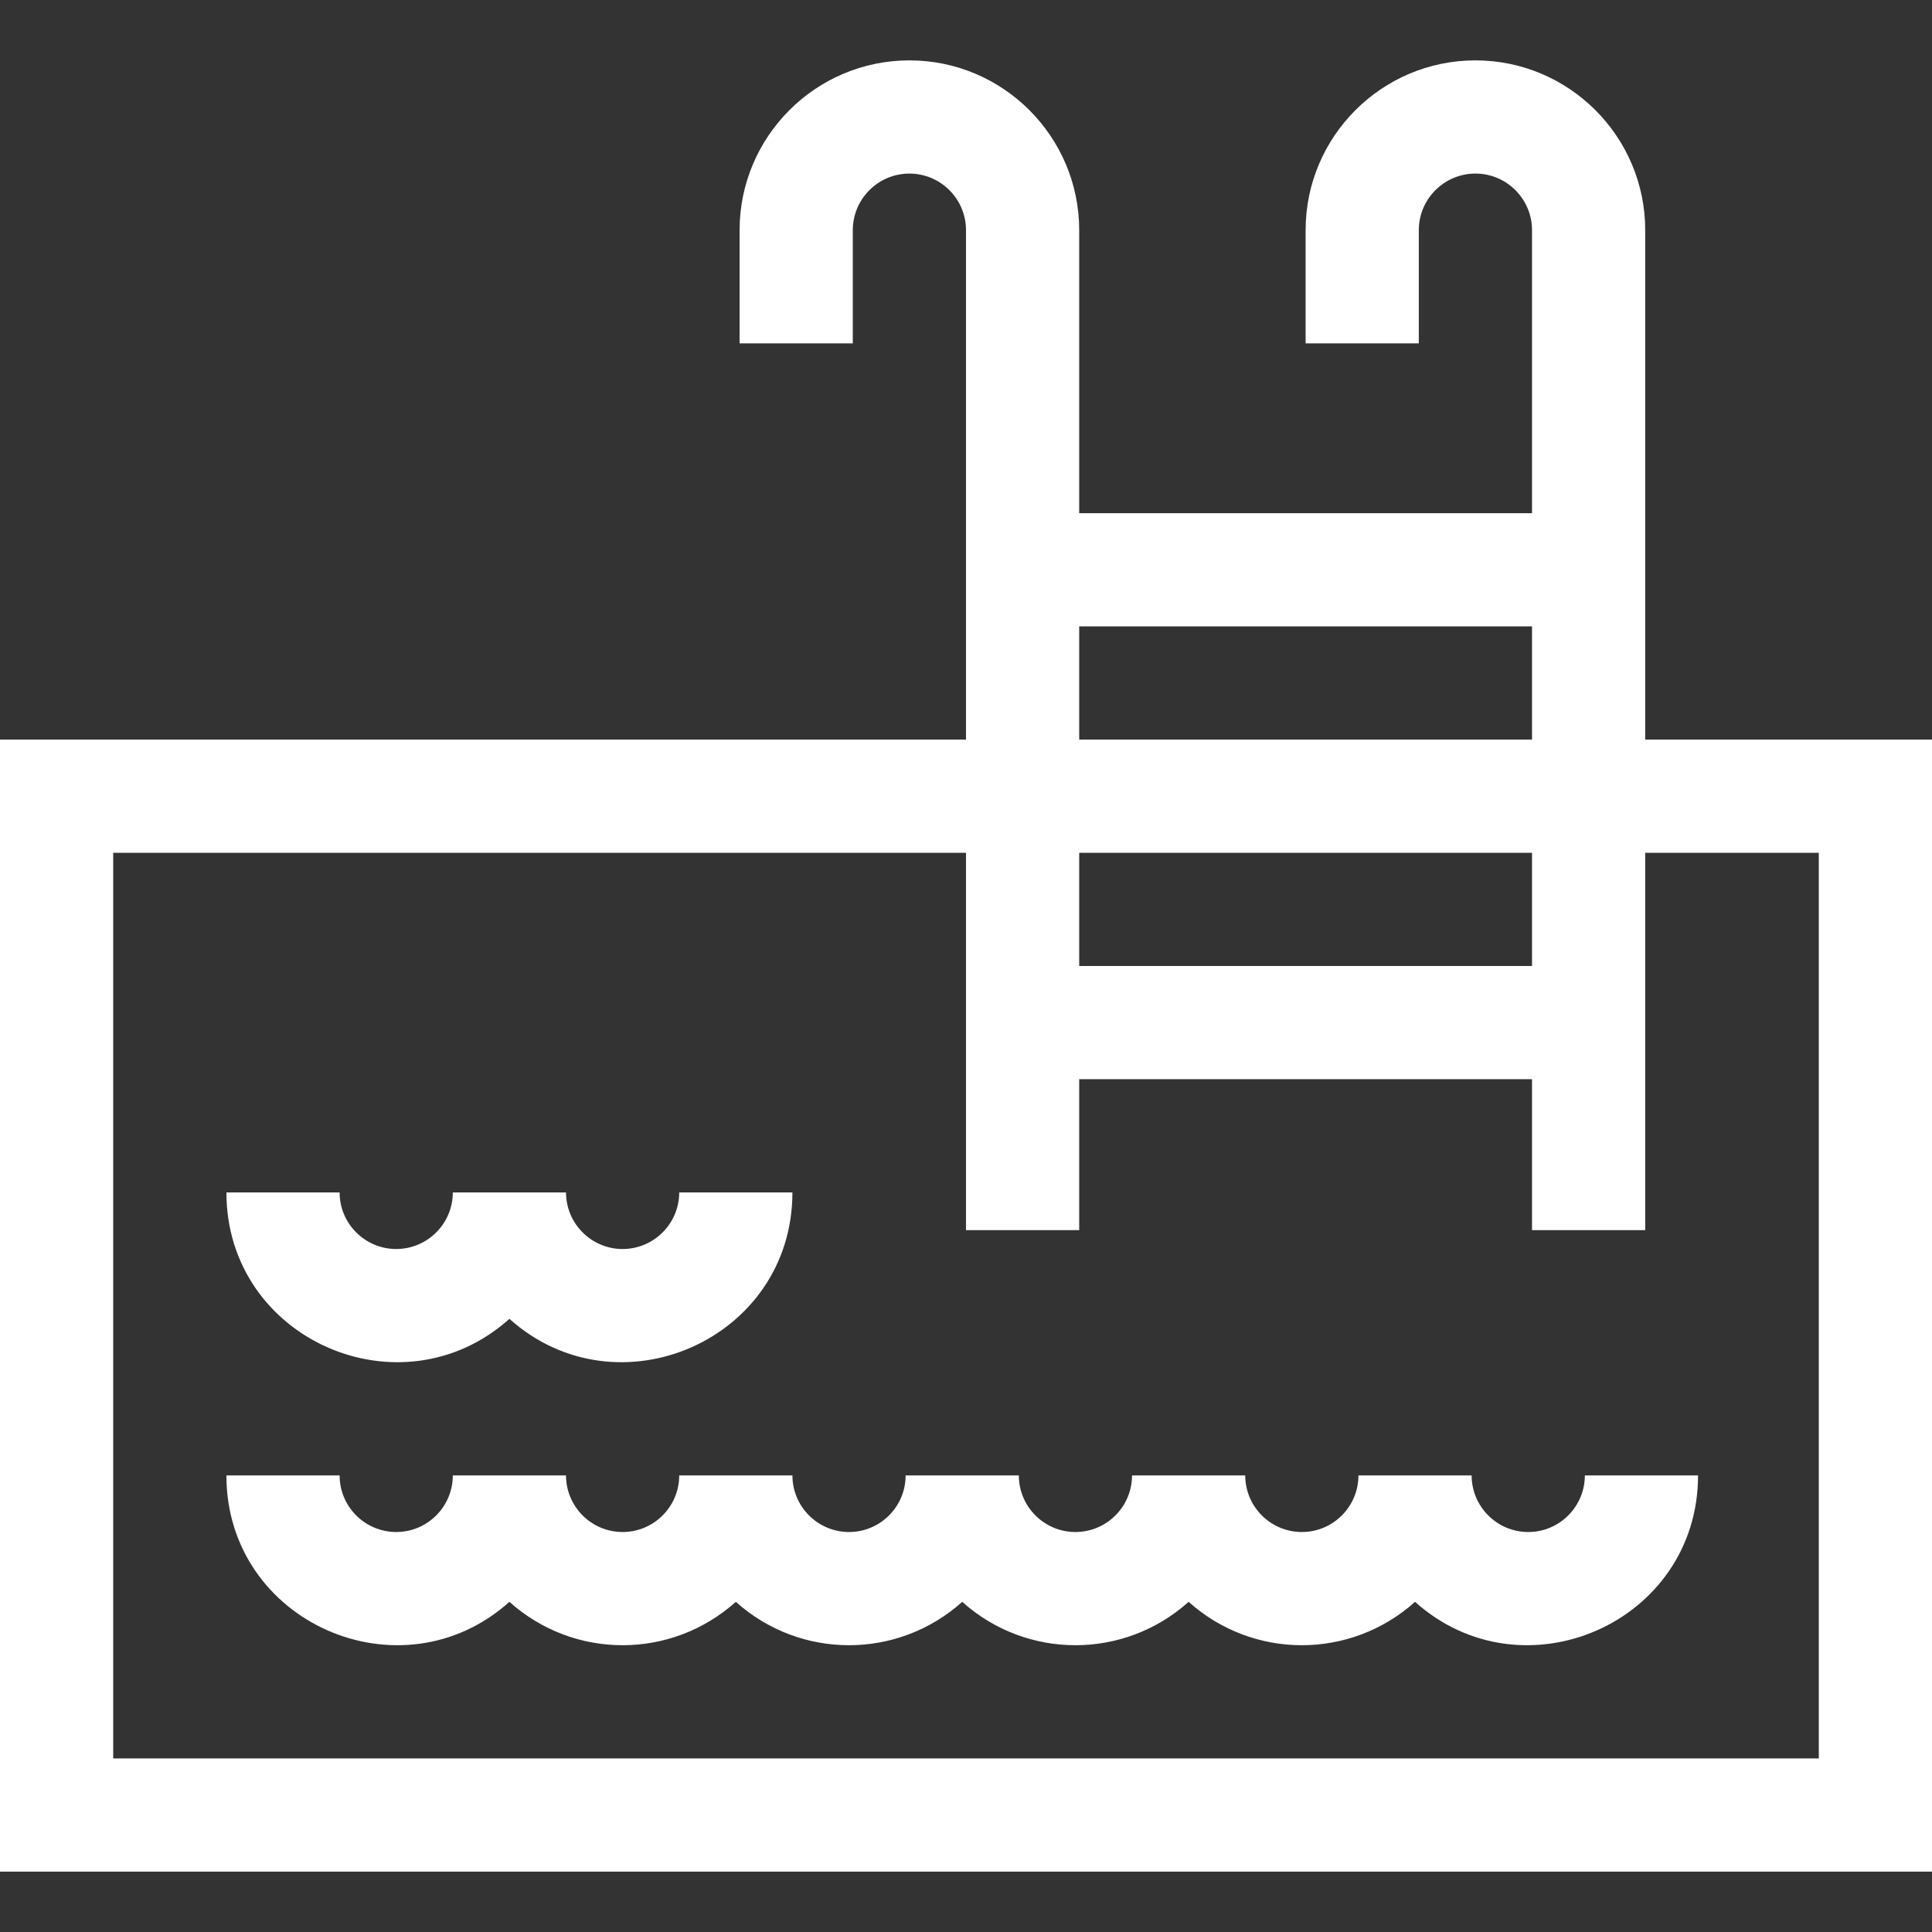
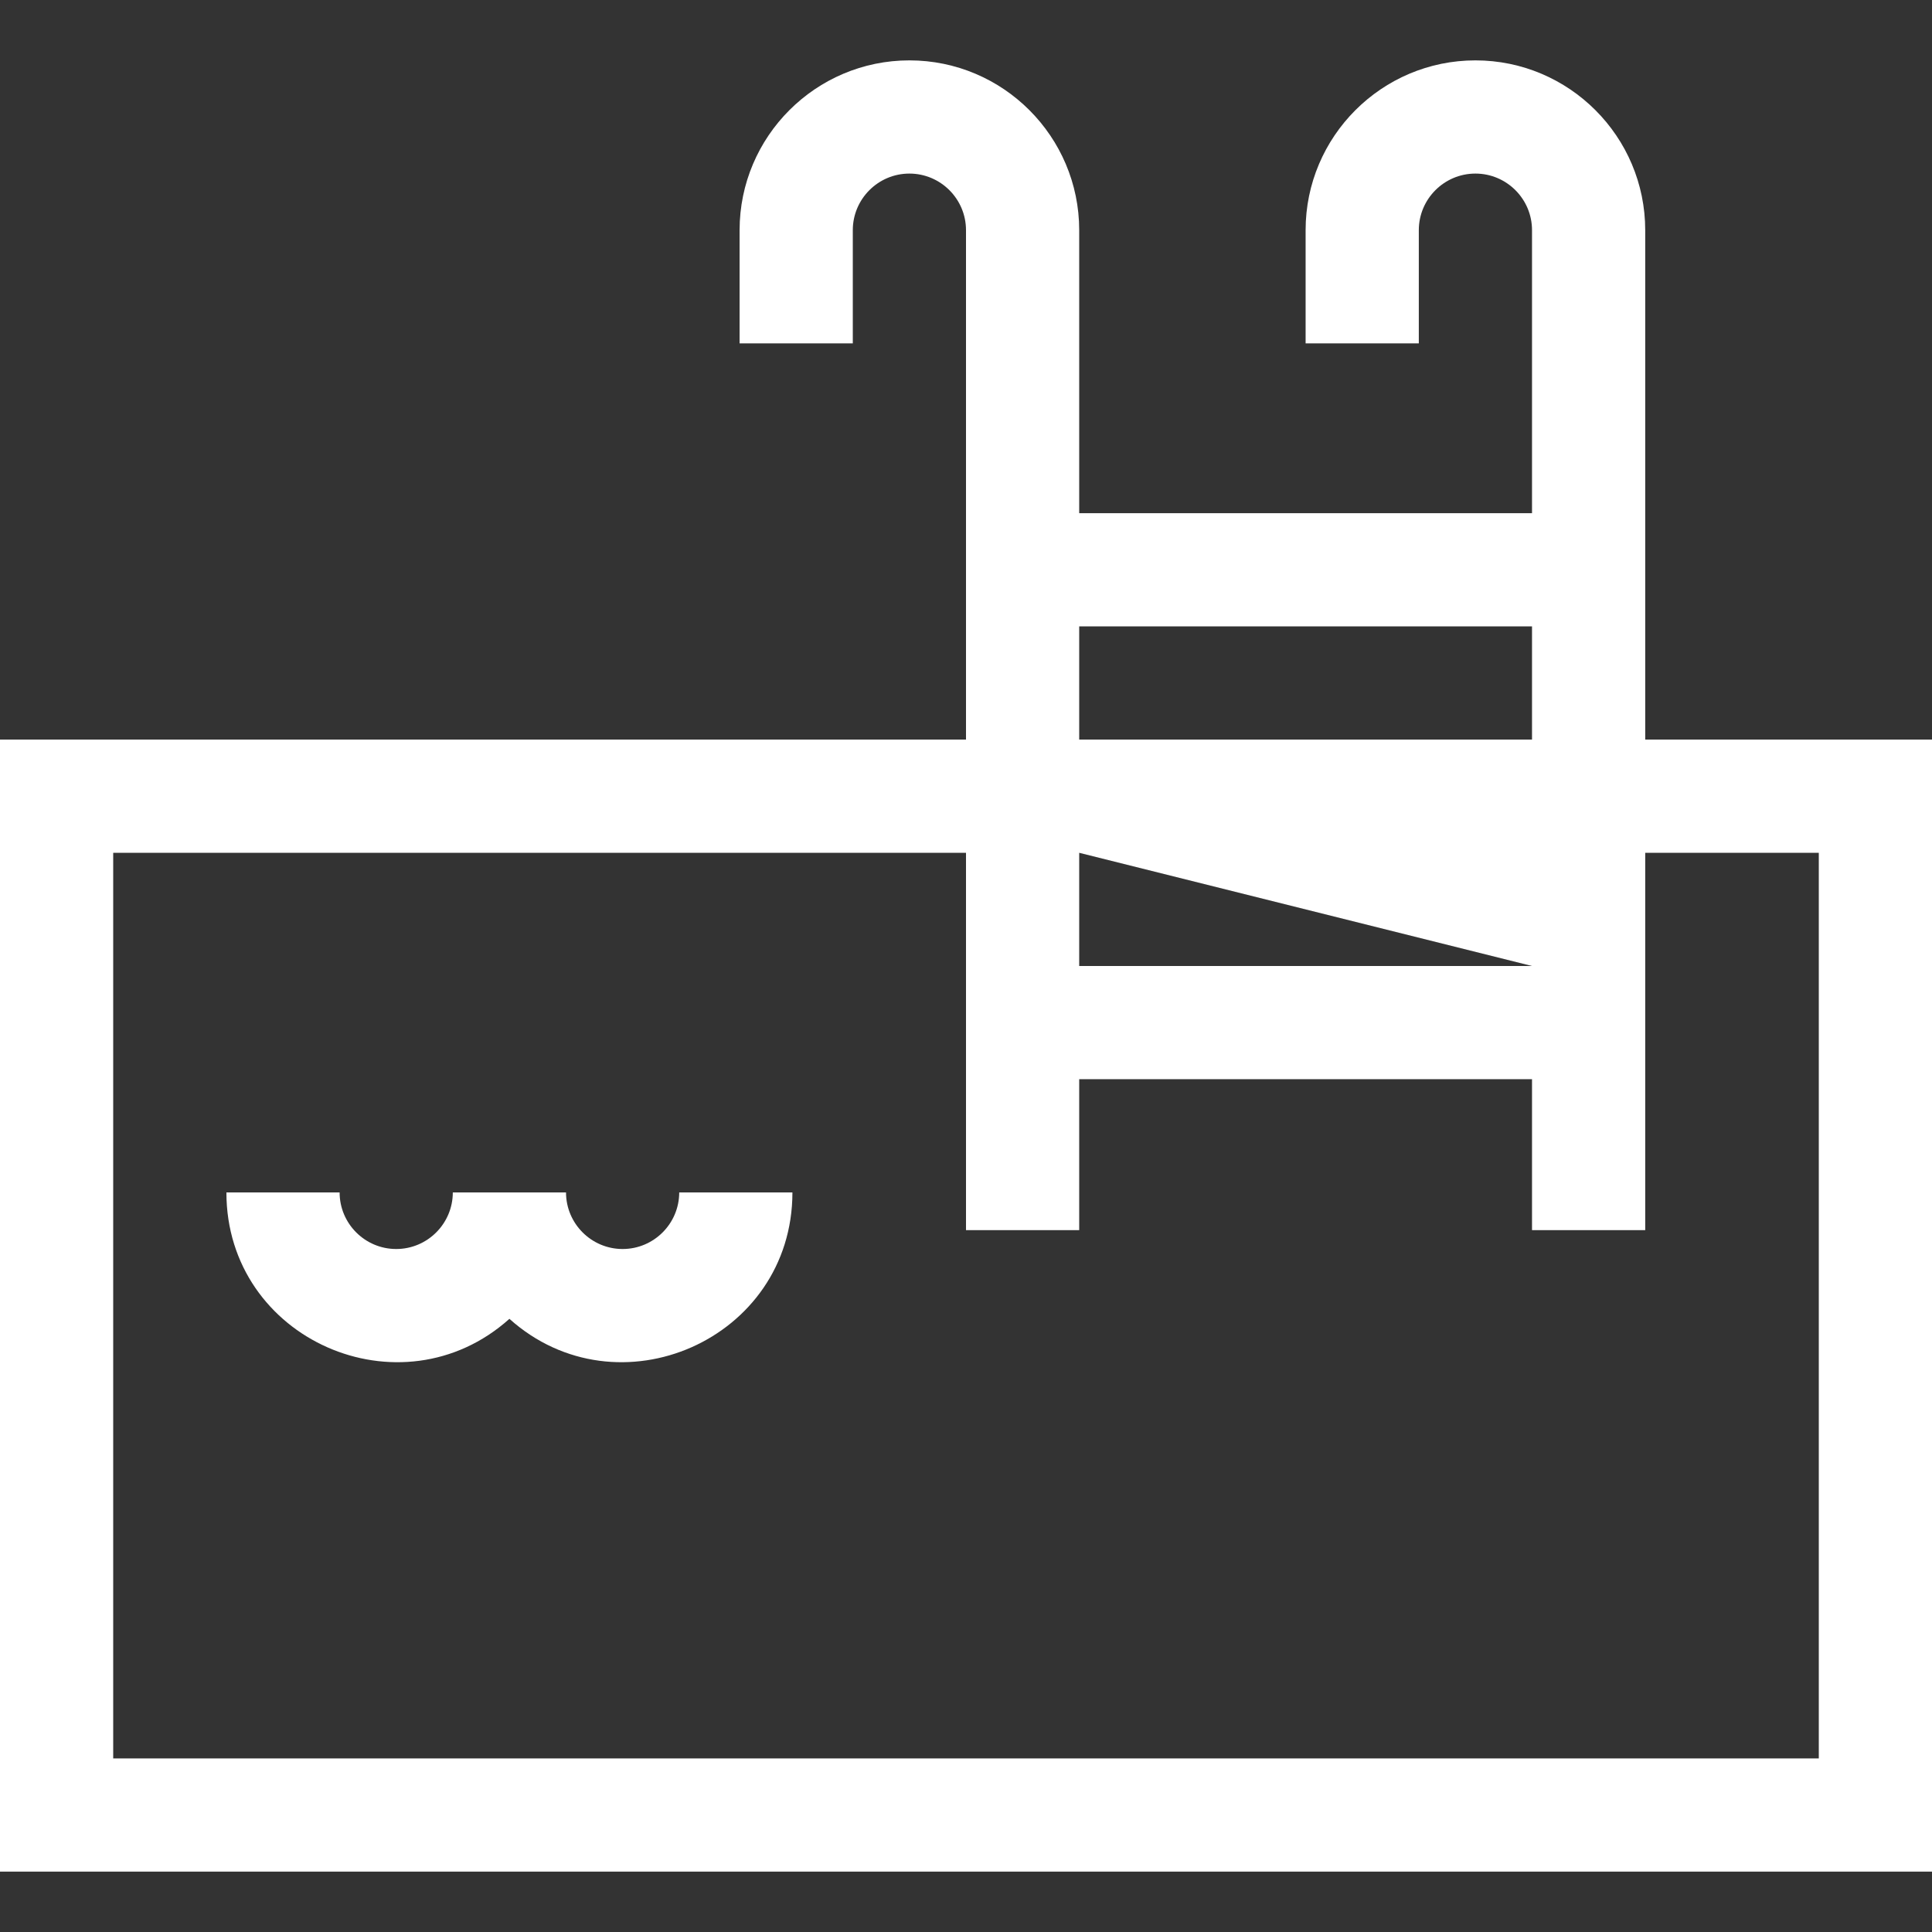
<svg xmlns="http://www.w3.org/2000/svg" id="Capa_1" height="512px" viewBox="0 0 512 512" width="512px" class="">
  <rect x="0" y="0" width="512" height="512" fill="#333333" stroke="none" />
  <g>
    <g>
-       <path d="m436 196v-135c0-24.813-20.187-45-45-45s-45 20.187-45 45v30h30v-30c0-8.271 6.729-15 15-15s15 6.729 15 15v75h-120v-75c0-24.813-20.187-45-45-45s-45 20.187-45 45v30h30v-30c0-8.271 6.729-15 15-15s15 6.729 15 15v135h-256v300h512v-300zm-30 60h-120v-30h120zm0-90v30h-120v-30zm76 300h-452v-240h226v100h30v-40h120v40h30v-100h46z" data-original="#000000" class="active-path" data-old_color="#000000" fill="#FFFFFF" />
+       <path d="m436 196v-135c0-24.813-20.187-45-45-45s-45 20.187-45 45v30h30v-30c0-8.271 6.729-15 15-15s15 6.729 15 15v75h-120v-75c0-24.813-20.187-45-45-45s-45 20.187-45 45v30h30v-30c0-8.271 6.729-15 15-15s15 6.729 15 15v135h-256v300h512v-300zm-30 60h-120v-30zm0-90v30h-120v-30zm76 300h-452v-240h226v100h30v-40h120v40h30v-100h46z" data-original="#000000" class="active-path" data-old_color="#000000" fill="#FFFFFF" />
      <path d="m135 349.505c28.714 25.737 75 5.521 75-33.505h-30c0 8.271-6.729 15-15 15s-15-6.729-15-15h-30c0 8.271-6.729 15-15 15s-15-6.729-15-15h-30c0 39.023 46.284 59.243 75 33.505z" data-original="#000000" class="active-path" data-old_color="#000000" fill="#FFFFFF" />
-       <path d="m405 406c-8.271 0-15-6.729-15-15h-30c0 8.271-6.729 15-15 15s-15-6.729-15-15h-30c0 8.271-6.729 15-15 15s-15-6.729-15-15h-30c0 8.271-6.729 15-15 15s-15-6.729-15-15h-30c0 8.271-6.729 15-15 15s-15-6.729-15-15h-30c0 8.271-6.729 15-15 15s-15-6.729-15-15h-30c0 39.023 46.284 59.243 75 33.505 17.111 15.337 42.905 15.322 60 0 17.111 15.337 42.905 15.322 60 0 17.111 15.337 42.905 15.322 60 0 17.111 15.337 42.905 15.322 60 0 28.714 25.737 75 5.521 75-33.505h-30c0 8.271-6.729 15-15 15z" data-original="#000000" class="active-path" data-old_color="#000000" fill="#FFFFFF" />
    </g>
  </g>
</svg>